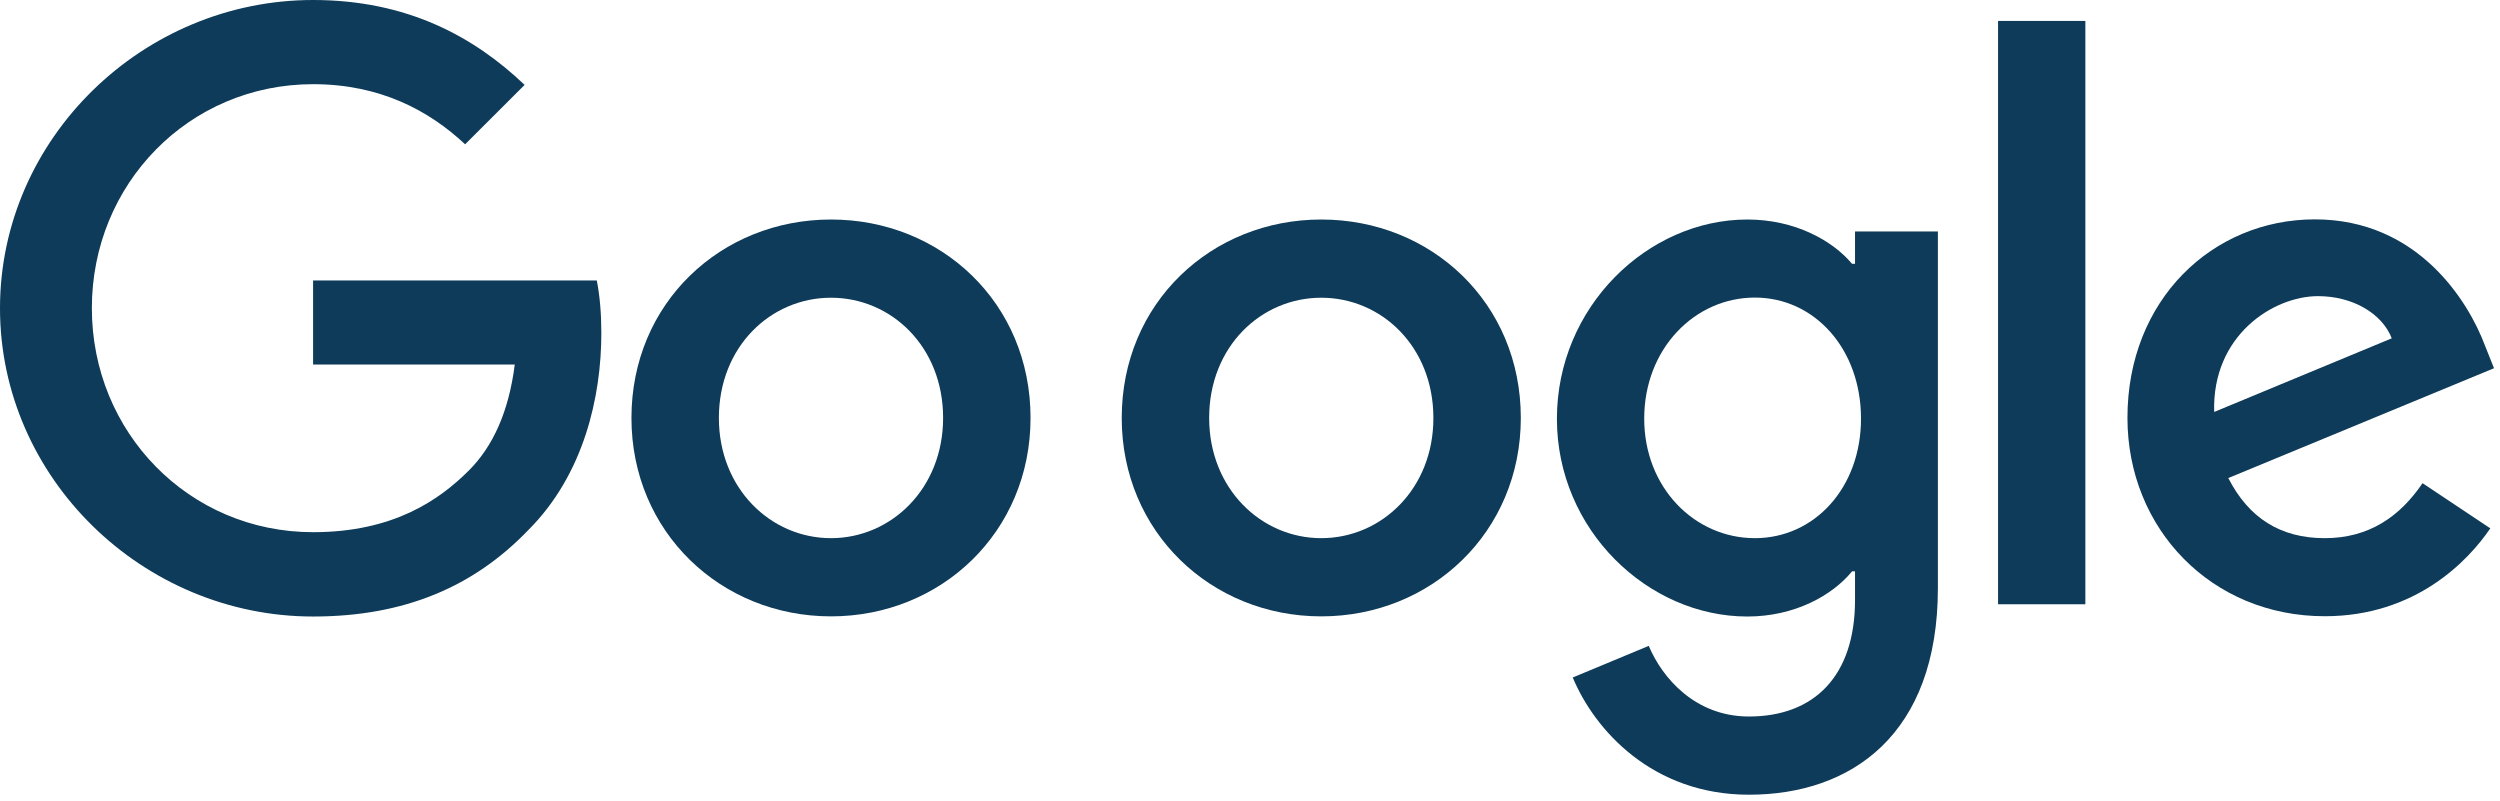
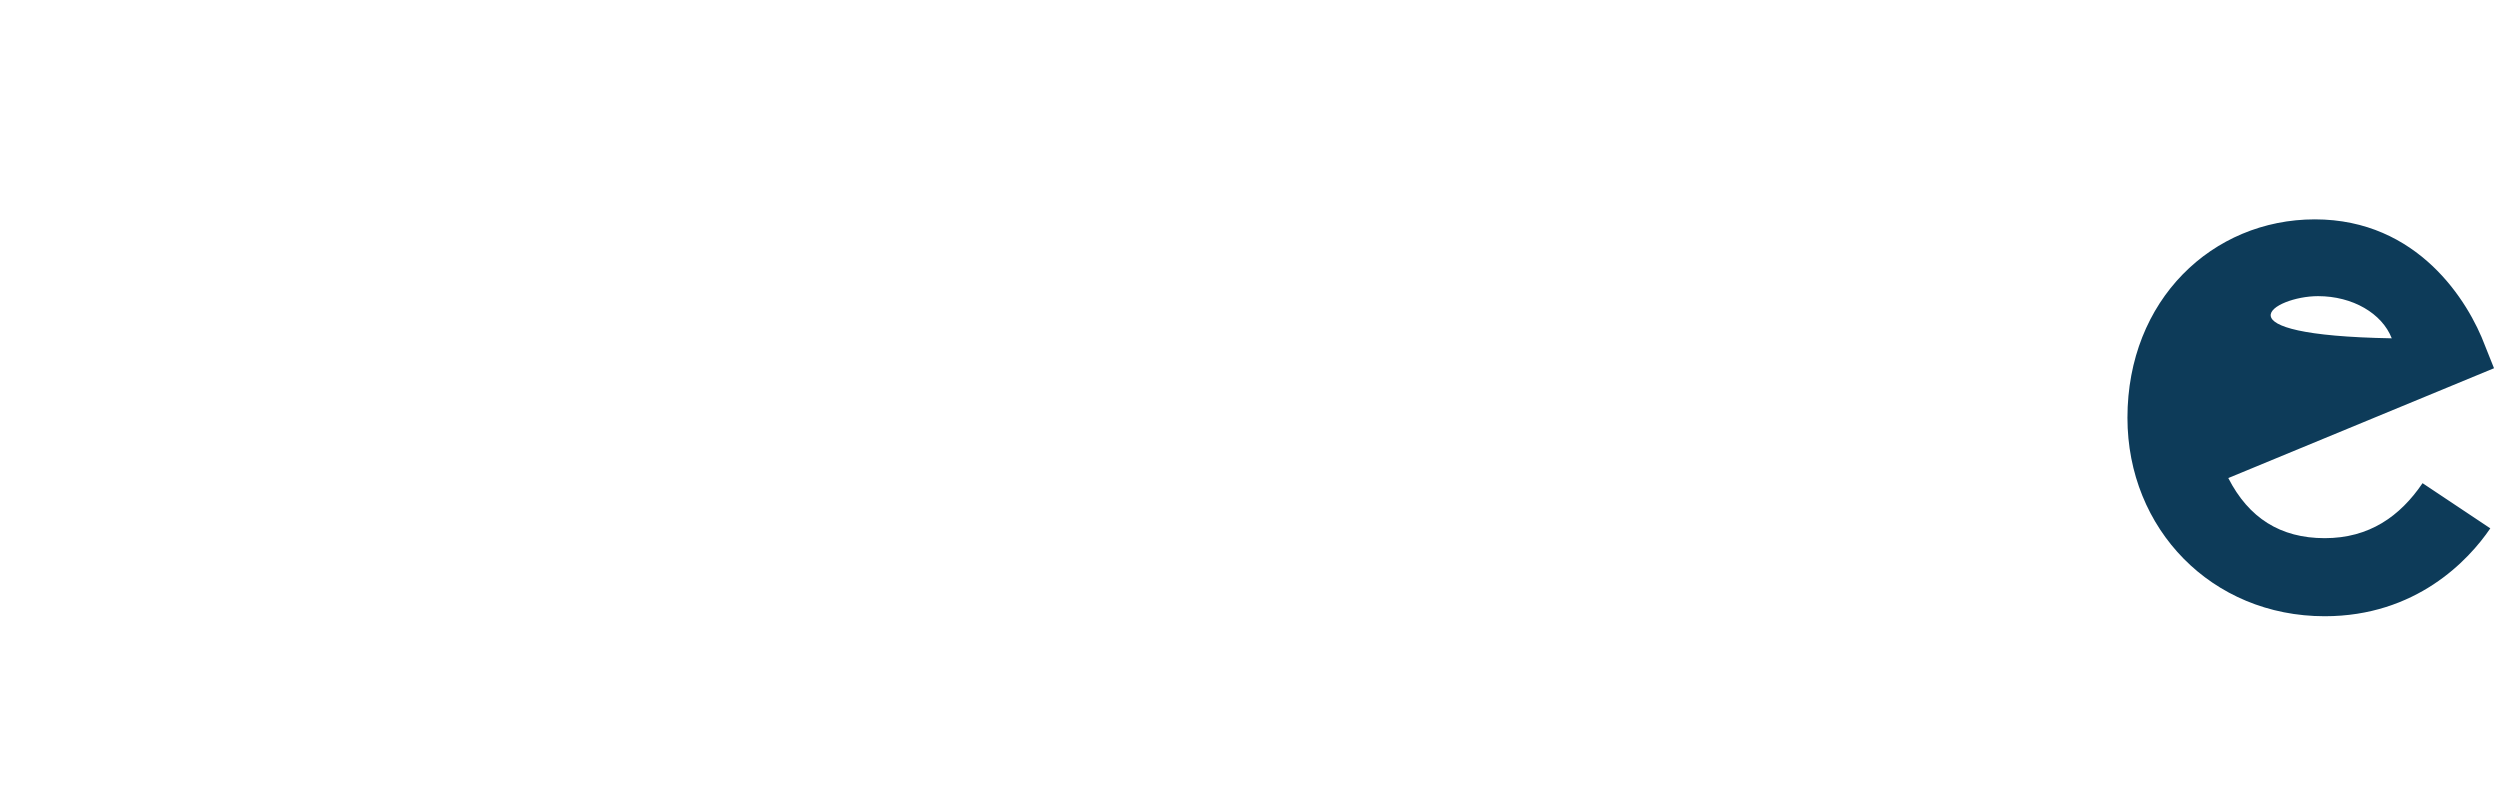
<svg xmlns="http://www.w3.org/2000/svg" width="181" height="58" viewBox="0 0 181 58" fill="none">
-   <path d="M144.66 1.516H150.98V43.749H144.66V1.516Z" fill="#0D3B59" />
-   <path d="M60.164 15.893C52.202 15.893 45.717 21.936 45.717 30.259C45.717 38.53 52.202 44.625 60.164 44.625C68.126 44.625 74.611 38.53 74.611 30.259C74.611 21.926 68.126 15.893 60.164 15.893ZM60.164 38.963C55.806 38.963 52.047 35.374 52.047 30.259C52.047 25.092 55.806 21.555 60.164 21.555C64.522 21.555 68.281 25.092 68.281 30.259C68.281 35.374 64.522 38.963 60.164 38.963Z" fill="#0D3B59" />
-   <path d="M22.667 20.296V26.392H37.269C36.835 29.815 35.689 32.322 33.944 34.065C31.817 36.189 28.491 38.53 22.667 38.53C13.673 38.53 6.65 31.29 6.65 22.307C6.65 13.325 13.673 6.095 22.667 6.095C27.521 6.095 31.063 8.003 33.675 10.447L37.982 6.147C34.326 2.661 29.483 0 22.667 0C10.347 0 0 10.014 0 22.318C0 34.621 10.358 44.636 22.667 44.636C29.317 44.636 34.326 42.459 38.25 38.375C42.288 34.343 43.537 28.691 43.537 24.112C43.537 22.699 43.424 21.39 43.207 20.307H22.667V20.296Z" fill="#0D3B59" />
-   <path d="M168.309 38.963C165.098 38.963 162.805 37.499 161.328 34.611L180.567 26.66L179.916 25.03C178.718 21.823 175.063 15.882 167.597 15.882C160.182 15.882 154.027 21.709 154.027 30.249C154.027 38.303 160.13 44.615 168.309 44.615C174.908 44.615 178.718 40.582 180.298 38.252L175.393 34.982C173.762 37.385 171.531 38.963 168.309 38.963ZM167.824 21.441C170.333 21.441 172.46 22.689 173.163 24.494L160.306 29.826C160.141 24.267 164.602 21.441 167.824 21.441Z" fill="#0D3B59" />
-   <path d="M134.304 19.1H134.087C132.672 17.409 129.946 15.893 126.507 15.893C119.309 15.893 112.721 22.204 112.721 30.321C112.721 38.375 119.319 44.636 126.507 44.636C129.935 44.636 132.662 43.109 134.087 41.366H134.304V43.439C134.304 48.936 131.36 51.875 126.62 51.875C122.748 51.875 120.352 49.101 119.371 46.76L113.867 49.05C115.447 52.855 119.64 57.537 126.62 57.537C134.035 57.537 140.303 53.185 140.303 42.573V16.759H134.304V19.1ZM127.054 38.963C122.696 38.963 119.041 35.312 119.041 30.31C119.041 25.247 122.696 21.544 127.054 21.544C131.36 21.544 134.737 25.247 134.737 30.31C134.737 35.323 131.36 38.963 127.054 38.963Z" fill="#0D3B59" />
-   <path d="M95.66 15.893C87.698 15.893 81.213 21.936 81.213 30.259C81.213 38.53 87.698 44.625 95.66 44.625C103.622 44.625 110.107 38.53 110.107 30.259C110.107 21.926 103.622 15.893 95.66 15.893ZM95.66 38.963C91.302 38.963 87.543 35.374 87.543 30.259C87.543 25.092 91.302 21.555 95.66 21.555C100.018 21.555 103.777 25.092 103.777 30.259C103.787 35.374 100.028 38.963 95.66 38.963Z" fill="#0D3B59" />
+   <path d="M168.309 38.963C165.098 38.963 162.805 37.499 161.328 34.611L180.567 26.66L179.916 25.03C178.718 21.823 175.063 15.882 167.597 15.882C160.182 15.882 154.027 21.709 154.027 30.249C154.027 38.303 160.13 44.615 168.309 44.615C174.908 44.615 178.718 40.582 180.298 38.252L175.393 34.982C173.762 37.385 171.531 38.963 168.309 38.963ZM167.824 21.441C170.333 21.441 172.46 22.689 173.163 24.494C160.141 24.267 164.602 21.441 167.824 21.441Z" fill="#0D3B59" />
</svg>